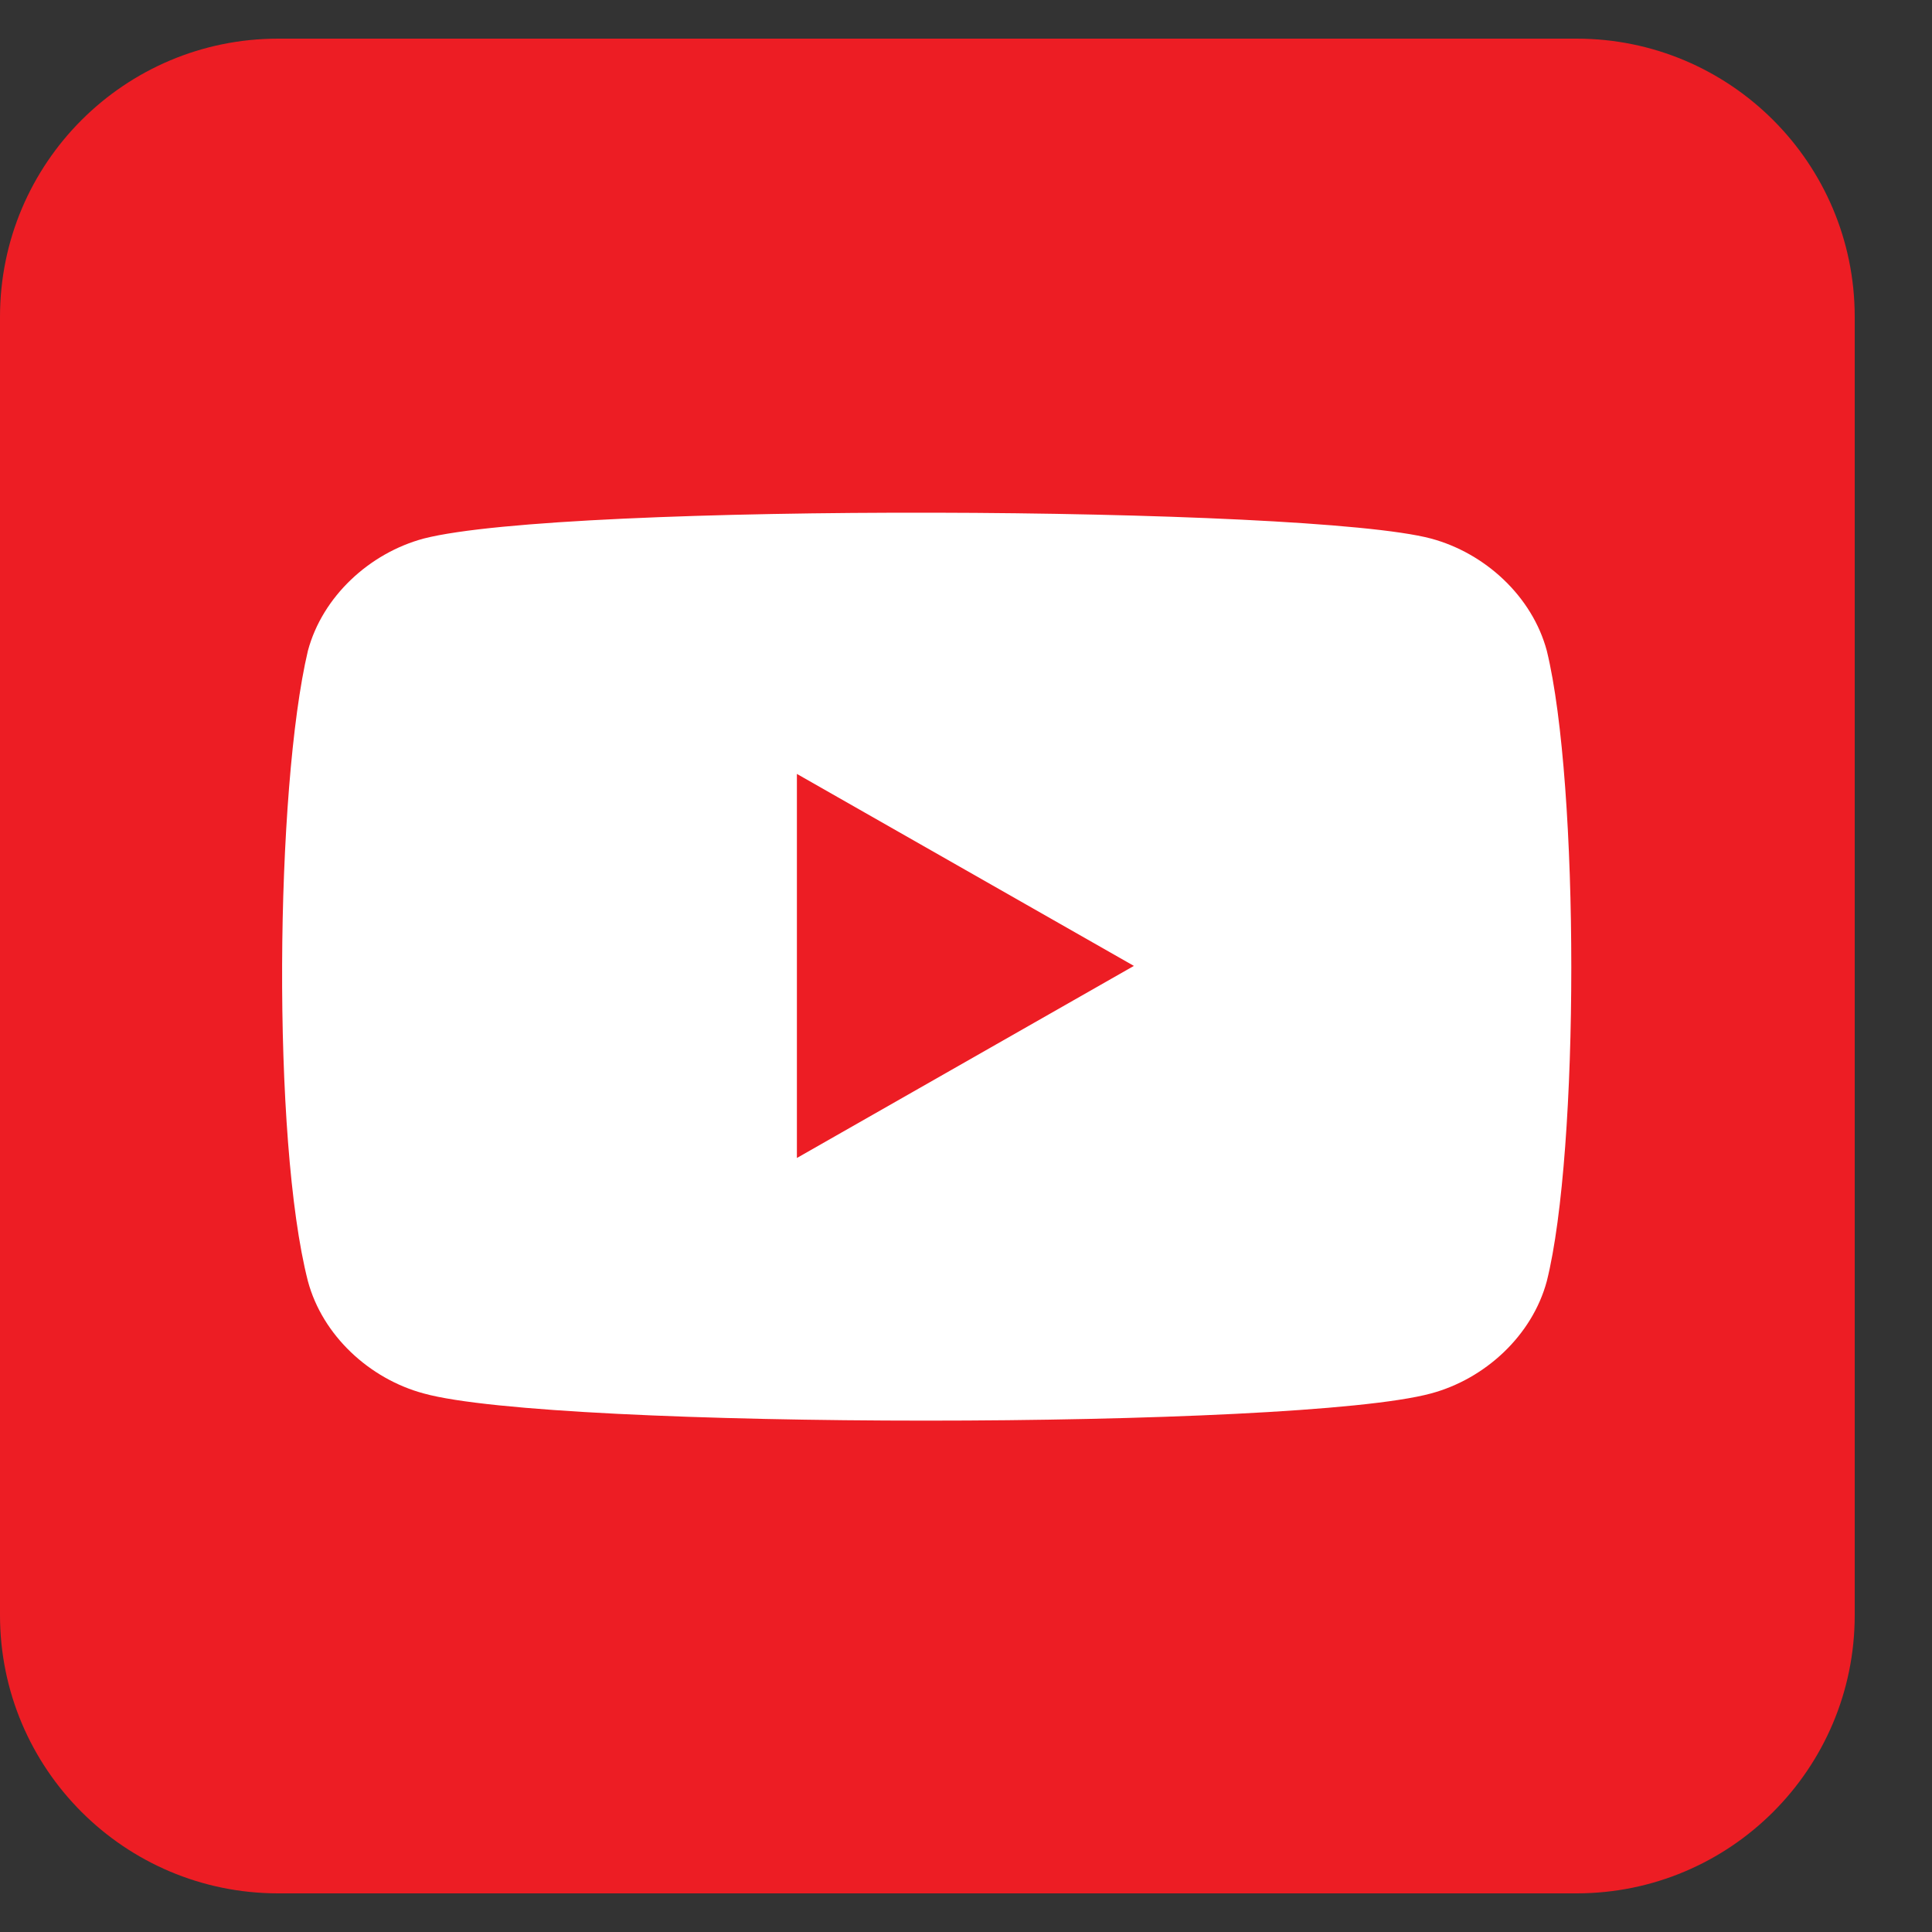
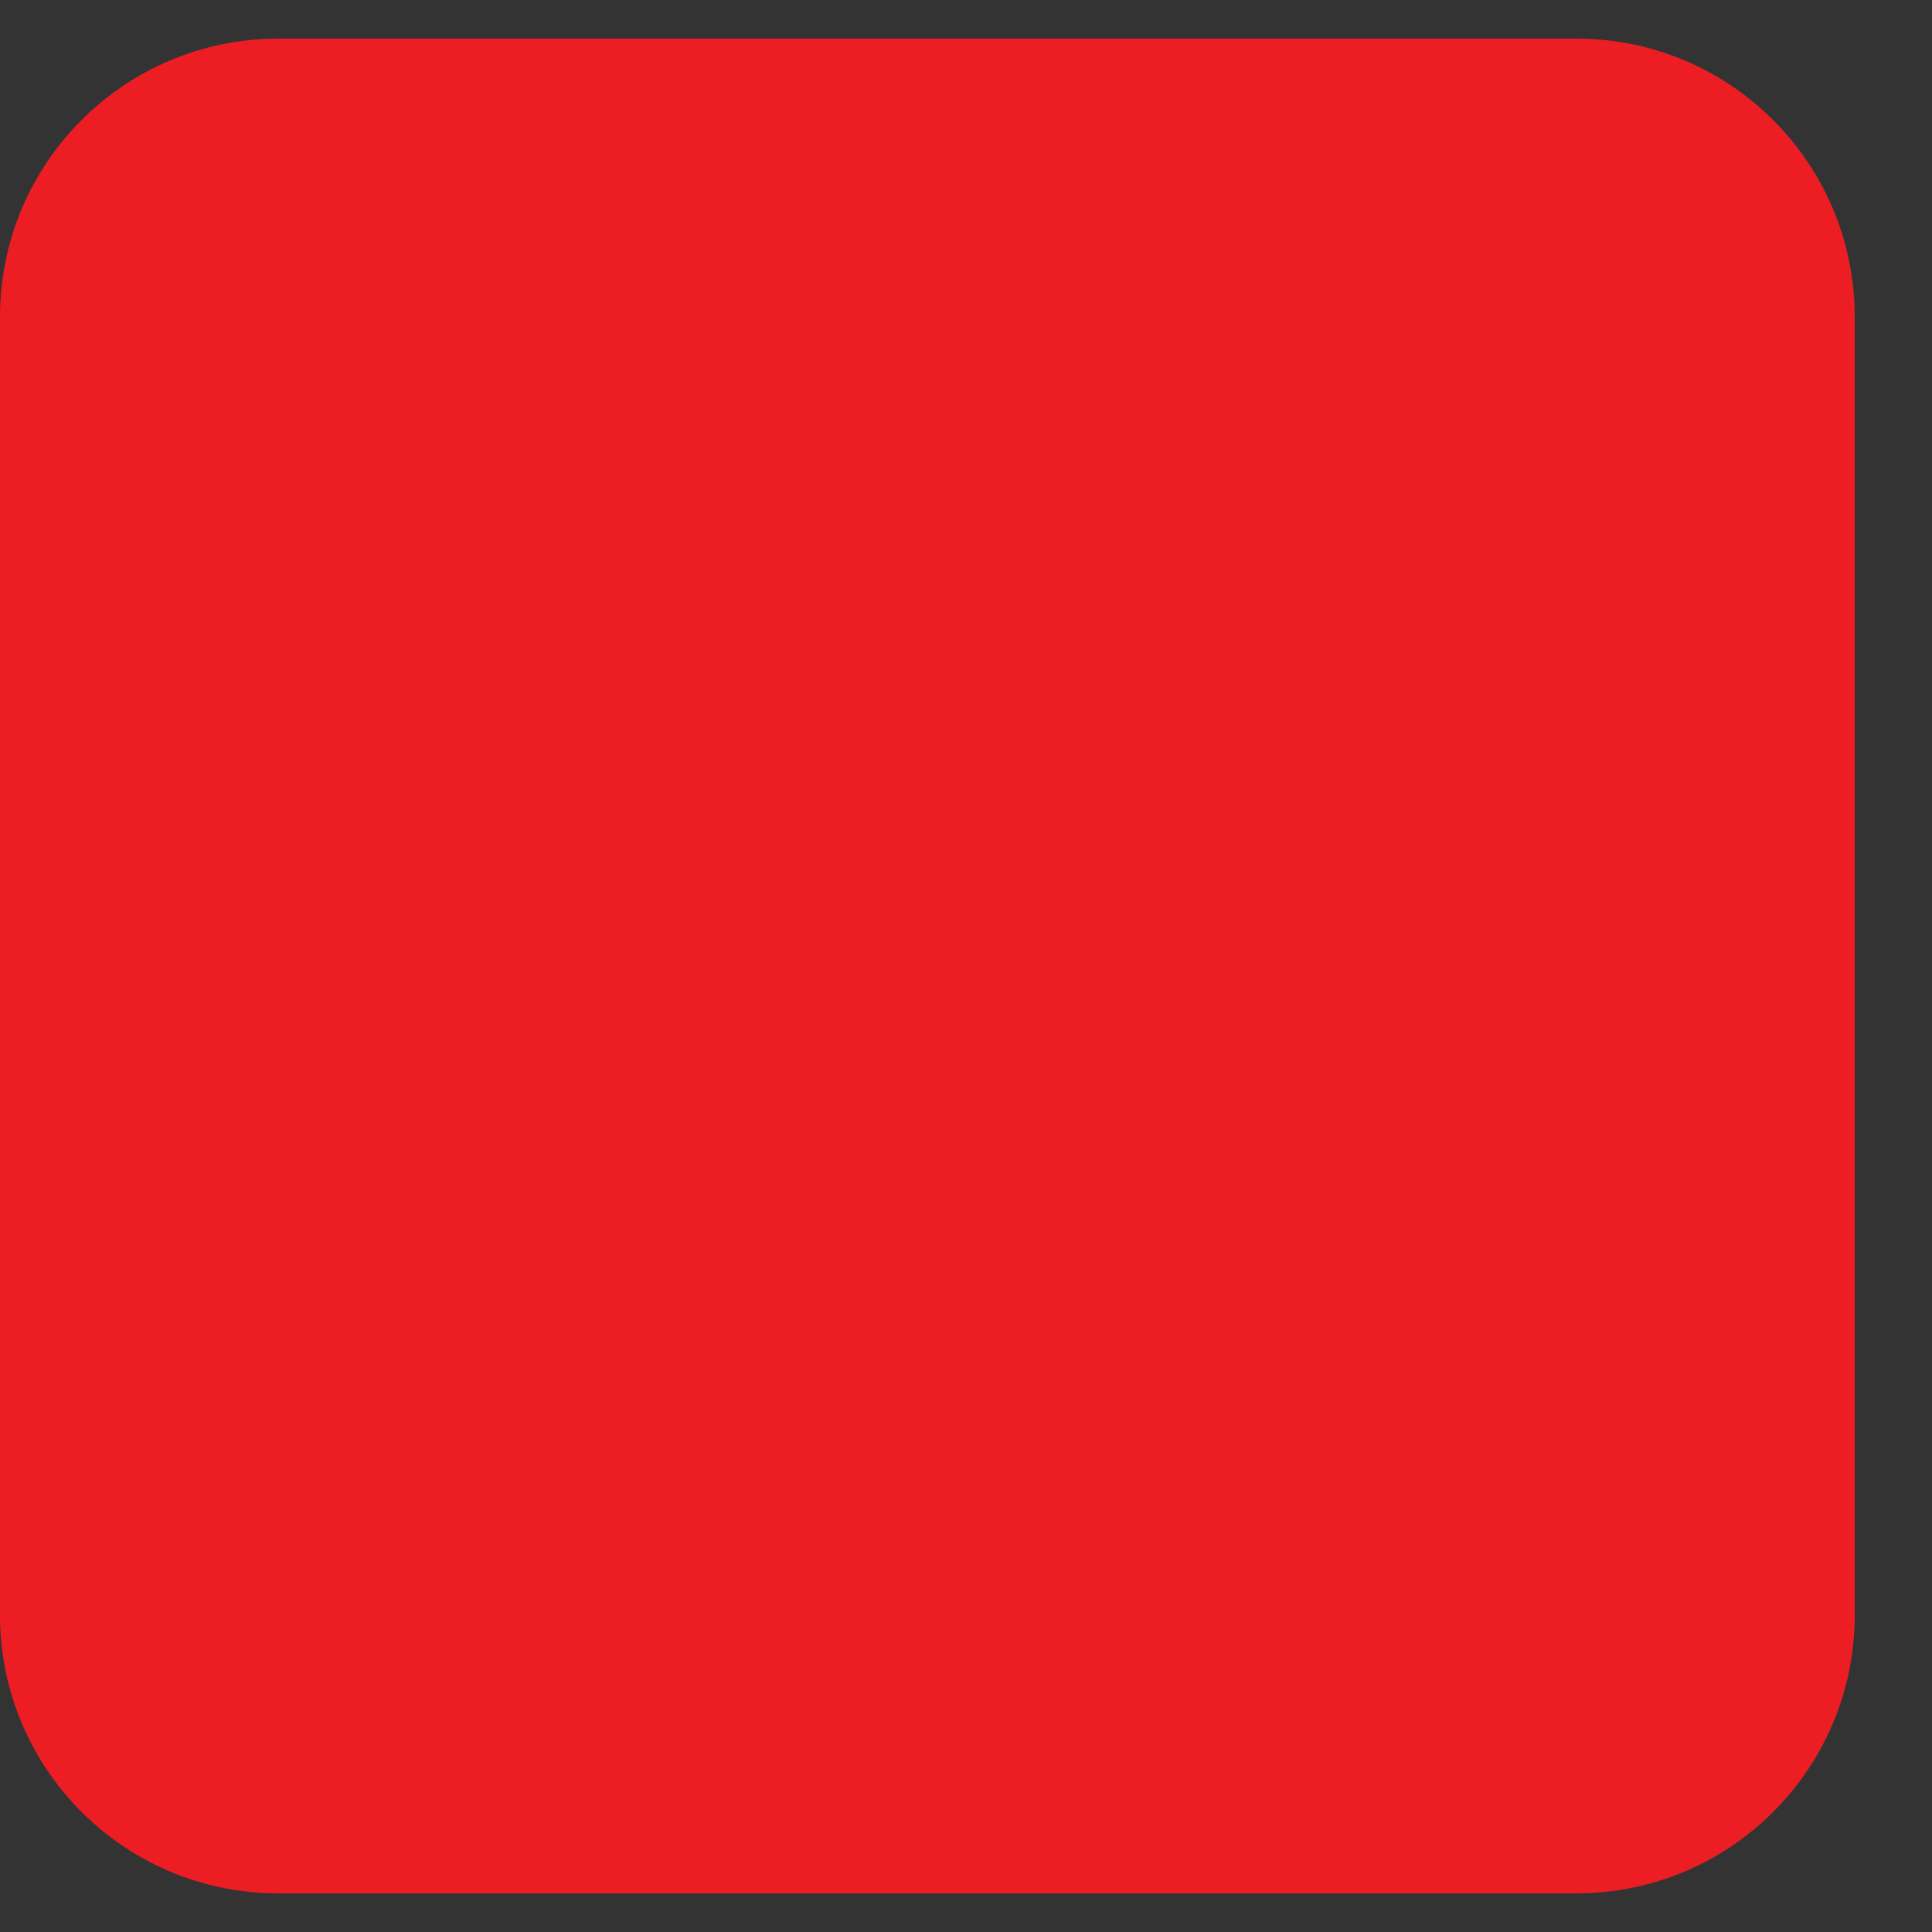
<svg xmlns="http://www.w3.org/2000/svg" width="19" height="19" viewBox="0 0 19 19" fill="none">
  <rect x="0" y="0" width="19" height="19" fill="#333333" stroke="none" />
  <path d="M15.504 0.38H2.736C1.225 0.38 0 1.605 0 3.116V15.884C0 17.395 1.225 18.62 2.736 18.62H15.504C17.015 18.62 18.24 17.395 18.24 15.884V3.116C18.24 1.605 17.015 0.38 15.504 0.38Z" fill="#ED1D24" />
-   <path d="M15.212 6.4C15.069 5.866 14.606 5.439 14.072 5.296C12.861 4.975 5.558 4.94 4.168 5.296C3.634 5.439 3.171 5.866 3.028 6.4C2.708 7.754 2.672 11.21 3.028 12.599C3.171 13.133 3.634 13.561 4.168 13.704C5.451 14.06 12.754 14.06 14.072 13.704C14.606 13.561 15.069 13.133 15.212 12.599C15.533 11.317 15.533 7.718 15.212 6.4Z" fill="white" />
  <path d="M7.837 7.611V11.388L11.151 9.499" fill="#ED1D24" />
</svg>